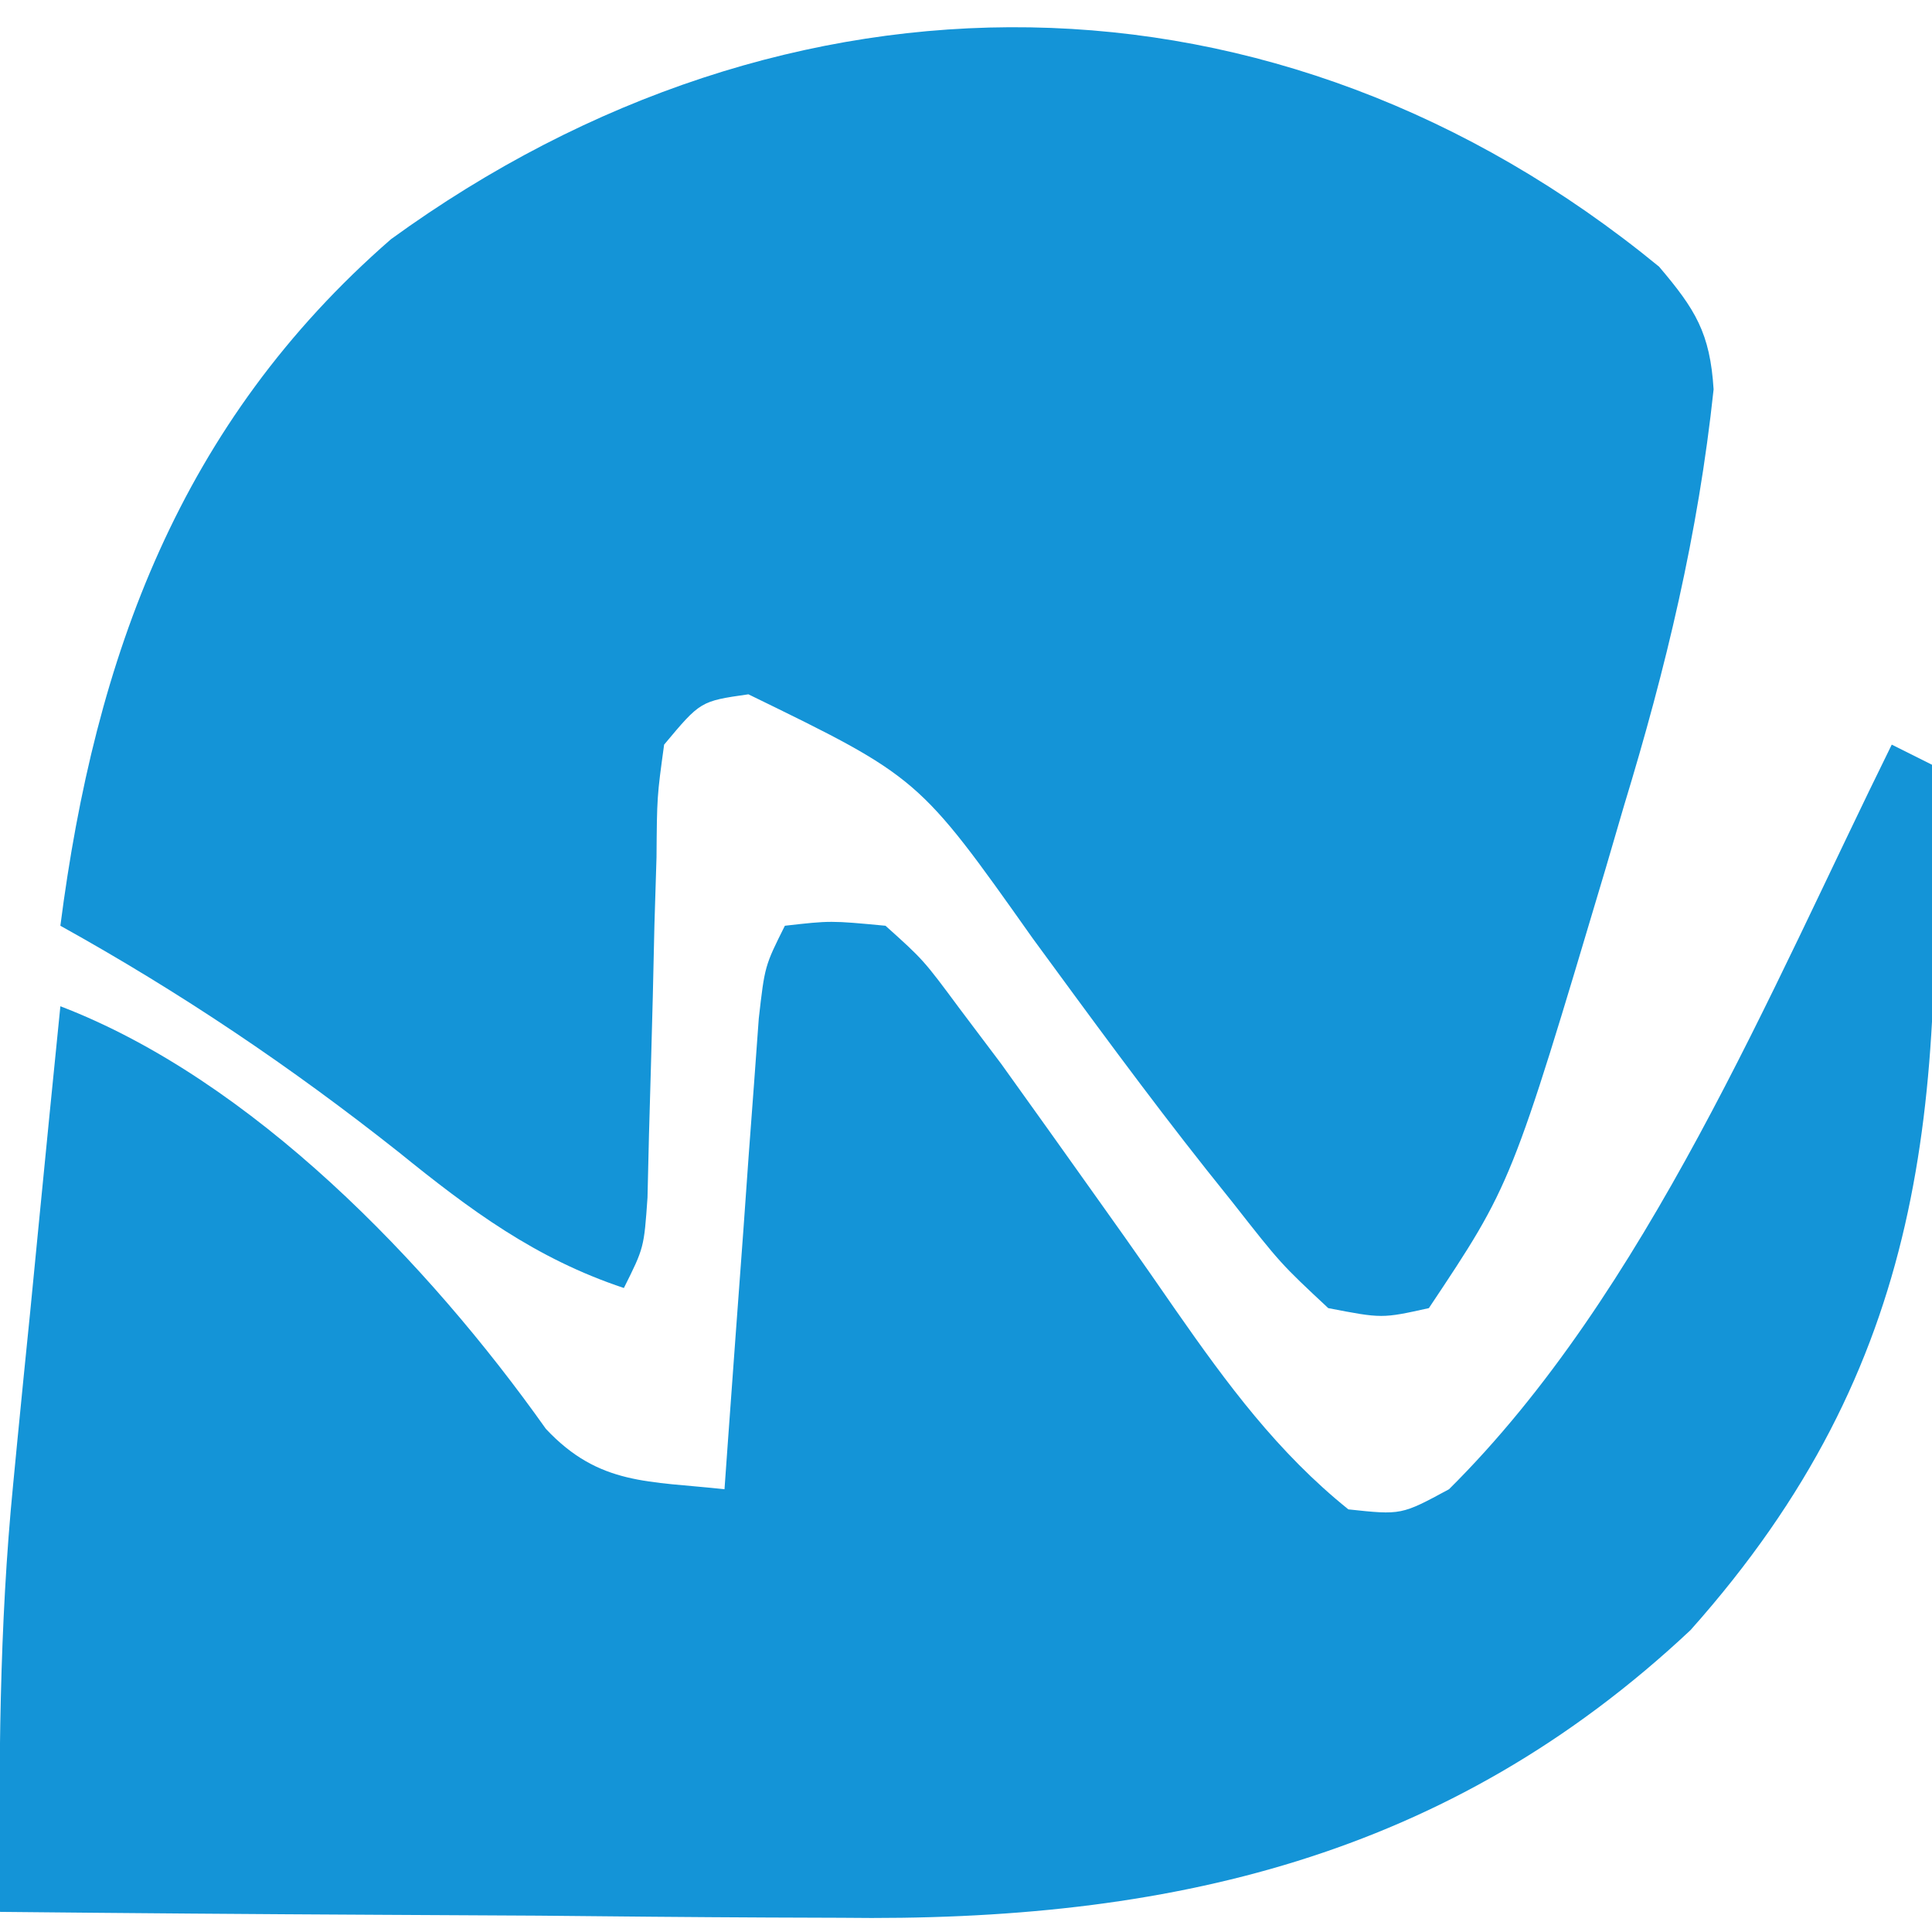
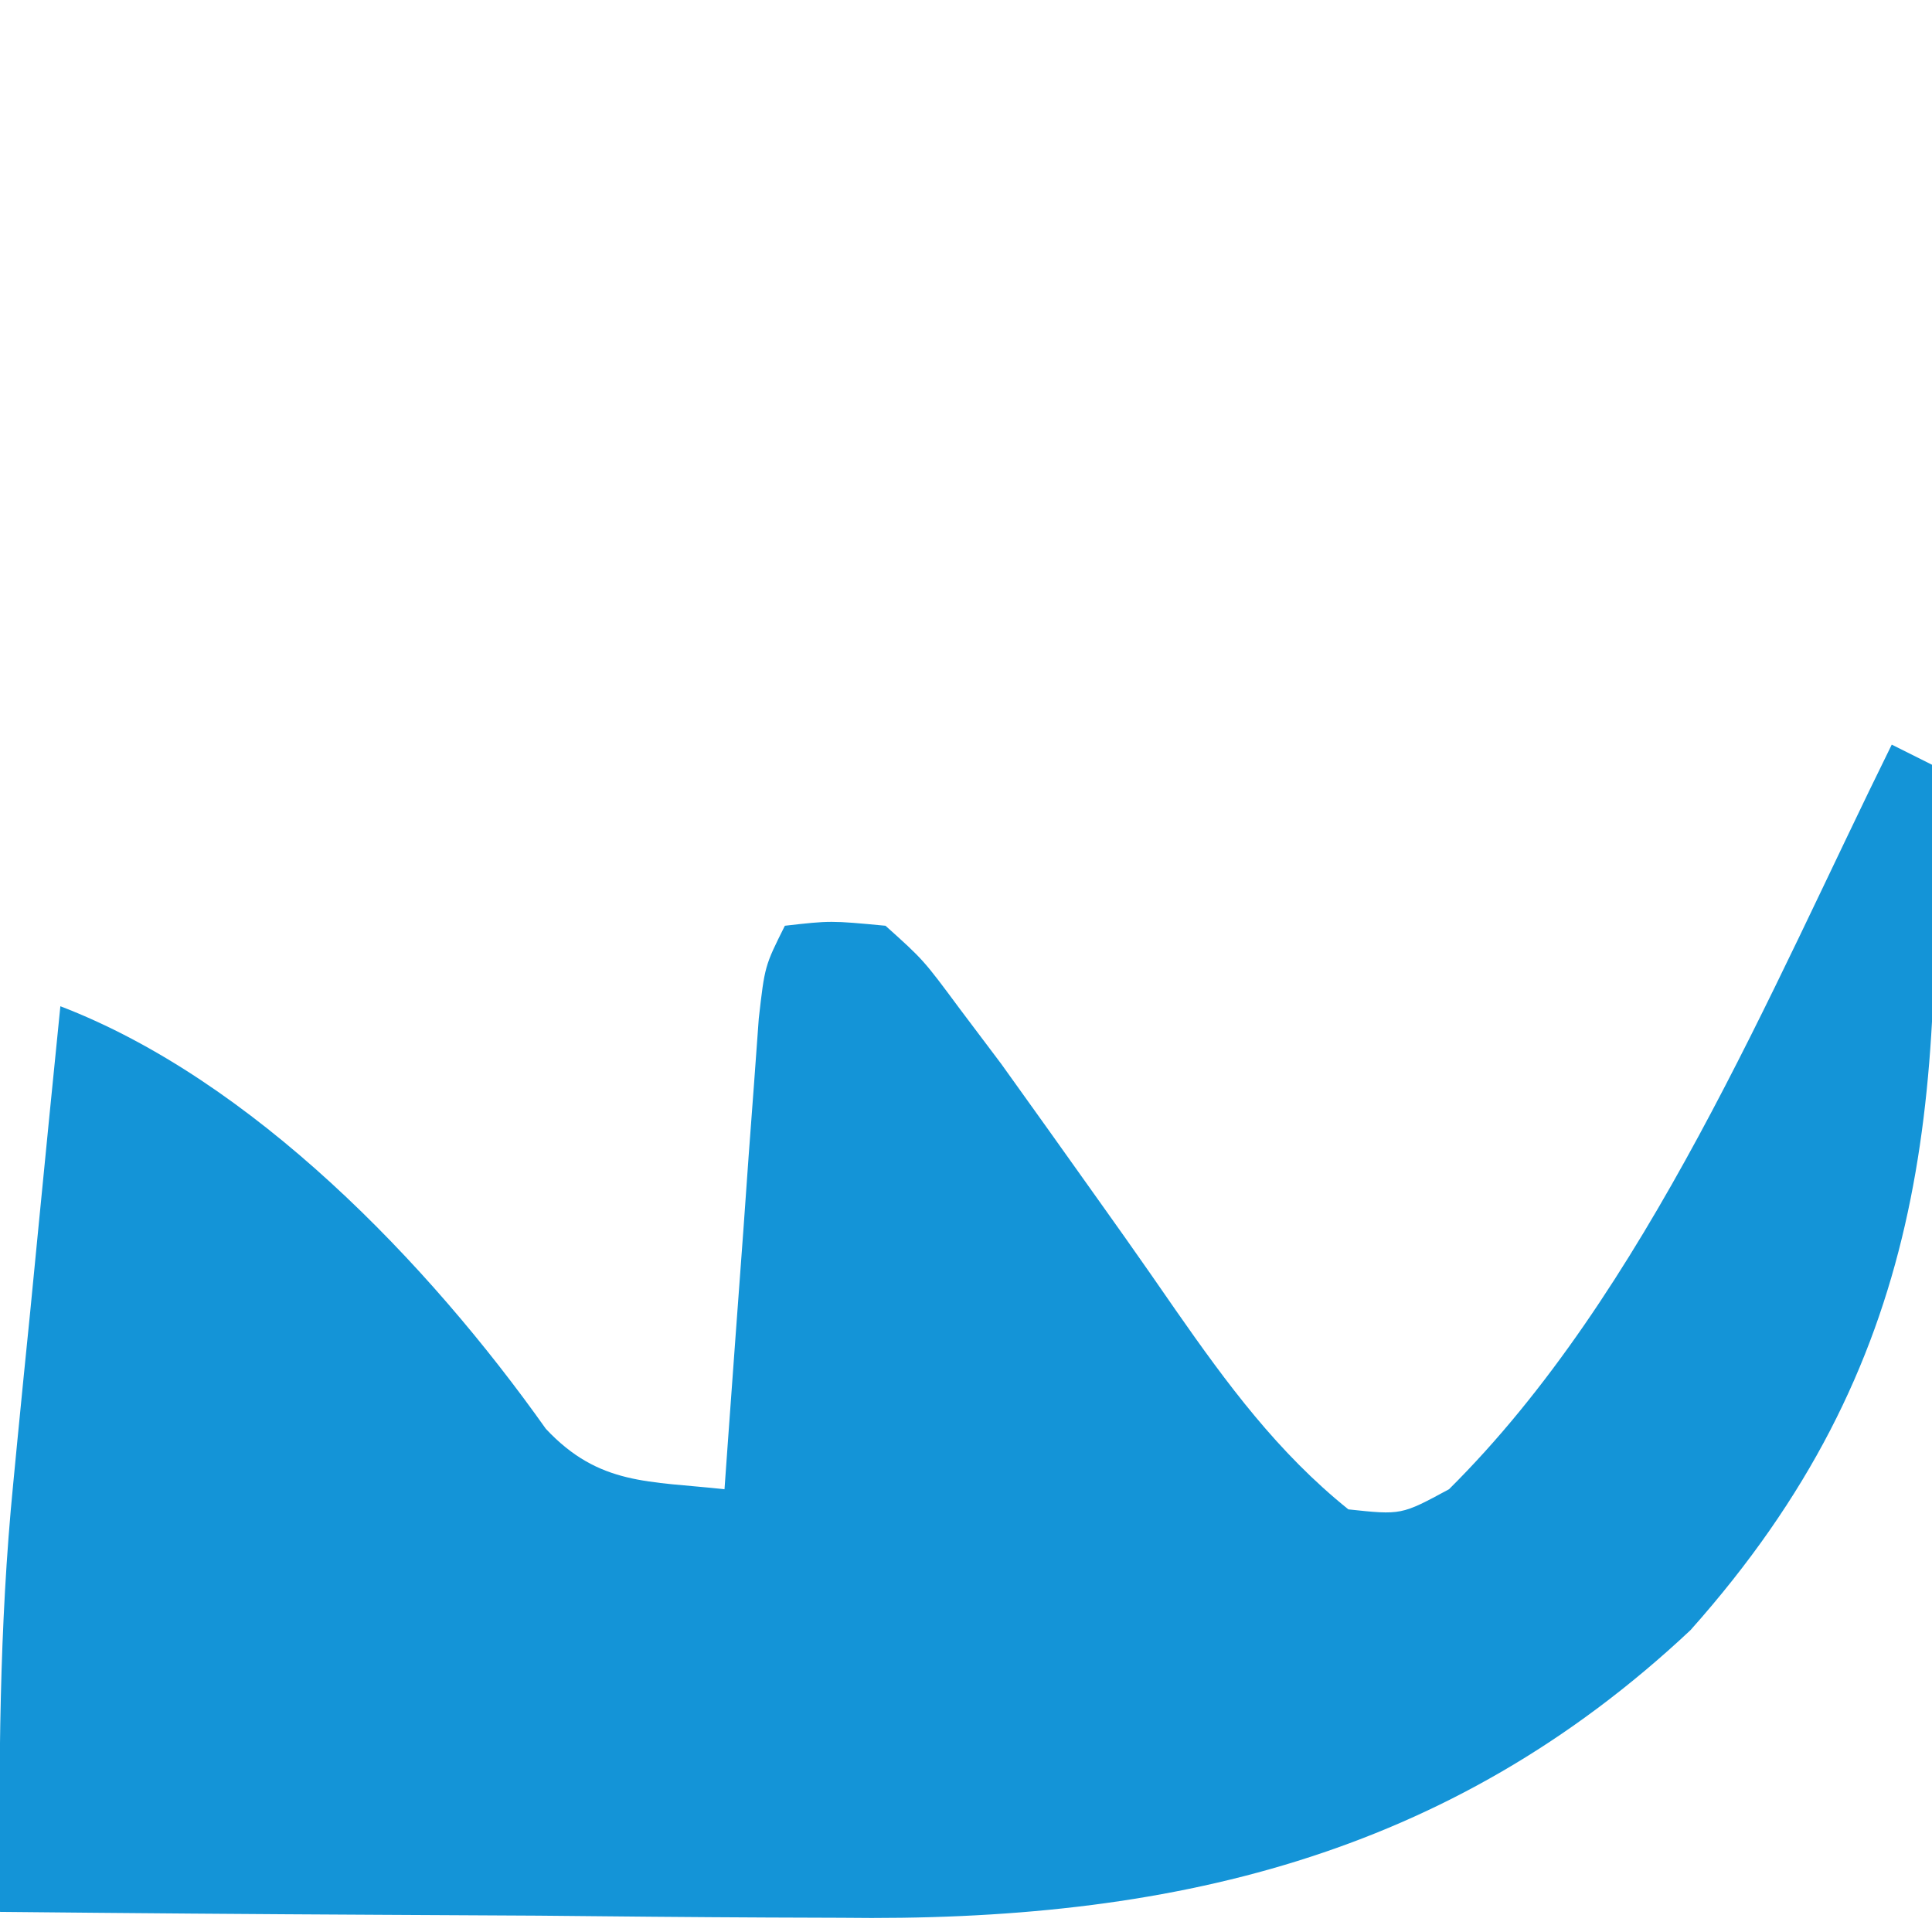
<svg xmlns="http://www.w3.org/2000/svg" version="1.2" width="96" height="96" baseProfile="tiny-ps">
  <title>yawave</title>
-   <path d="M0 0 C1.802 2.123 2.534 3.291 2.71 6.098 C1.946 13.265 0.352 19.926 -1.75 26.812 C-2.194 28.329 -2.194 28.329 -2.646 29.877 C-7.331 45.591 -7.331 45.591 -11.438 51.75 C-13.766 52.266 -13.766 52.266 -16.438 51.75 C-18.797 49.547 -18.797 49.547 -21.188 46.5 C-21.617 45.963 -22.046 45.426 -22.488 44.873 C-25.466 41.113 -28.29 37.243 -31.125 33.375 C-36.784 25.376 -36.784 25.376 -45.25 21.25 C-47.633 21.591 -47.633 21.591 -49.438 23.75 C-49.793 26.336 -49.793 26.336 -49.816 29.344 C-49.851 30.456 -49.885 31.569 -49.92 32.715 C-49.946 33.881 -49.973 35.048 -50 36.25 C-50.06 38.552 -50.123 40.854 -50.191 43.156 C-50.215 44.18 -50.239 45.205 -50.264 46.26 C-50.438 48.75 -50.438 48.75 -51.438 50.75 C-55.83 49.288 -59.073 46.877 -62.625 44 C-67.977 39.762 -73.459 36.07 -79.438 32.75 C-77.718 19.379 -73.493 7.767 -63.012 -1.363 C-43.31 -15.672 -18.999 -15.582 0 0 Z " fill="#1494D7" transform="translate(82.438,13.25)" />
  <path d="M0 0 C0.99 0.495 0.99 0.495 2 1 C2.602 17.934 1.806 30.753 -10 44 C-22.056 55.32 -35.978 58.513 -52.203 58.293 C-53.407 58.289 -54.611 58.284 -55.851 58.28 C-59.651 58.263 -63.45 58.226 -67.25 58.188 C-69.845 58.172 -72.44 58.159 -75.035 58.146 C-81.357 58.114 -87.678 58.064 -94 58 C-94.064 50.866 -94.045 43.833 -93.344 36.73 C-93.277 36.039 -93.211 35.347 -93.142 34.634 C-92.934 32.484 -92.717 30.336 -92.5 28.188 C-92.355 26.705 -92.21 25.223 -92.066 23.74 C-91.717 20.159 -91.361 16.58 -91 13 C-81.469 16.652 -72.719 25.75 -66.875 34 C-64.224 36.828 -61.752 36.584 -58 37 C-57.945 36.223 -57.889 35.446 -57.832 34.645 C-57.58 31.138 -57.321 27.632 -57.062 24.125 C-56.975 22.902 -56.888 21.678 -56.799 20.418 C-56.712 19.251 -56.625 18.085 -56.535 16.883 C-56.457 15.804 -56.378 14.725 -56.297 13.614 C-56 11 -56 11 -55 9 C-52.73 8.742 -52.73 8.742 -50 9 C-48.113 10.695 -48.113 10.695 -46.312 13.125 C-45.292 14.48 -45.292 14.48 -44.25 15.863 C-42.64 18.107 -41.036 20.354 -39.438 22.605 C-39.001 23.22 -38.565 23.834 -38.116 24.466 C-37.267 25.669 -36.424 26.876 -35.589 28.088 C-33.022 31.769 -30.508 35.179 -27 38 C-24.369 38.282 -24.369 38.282 -22 37 C-12.213 27.294 -6.038 12.228 0 0 Z " fill="#1494D7" transform="translate(94,37)" />
</svg>